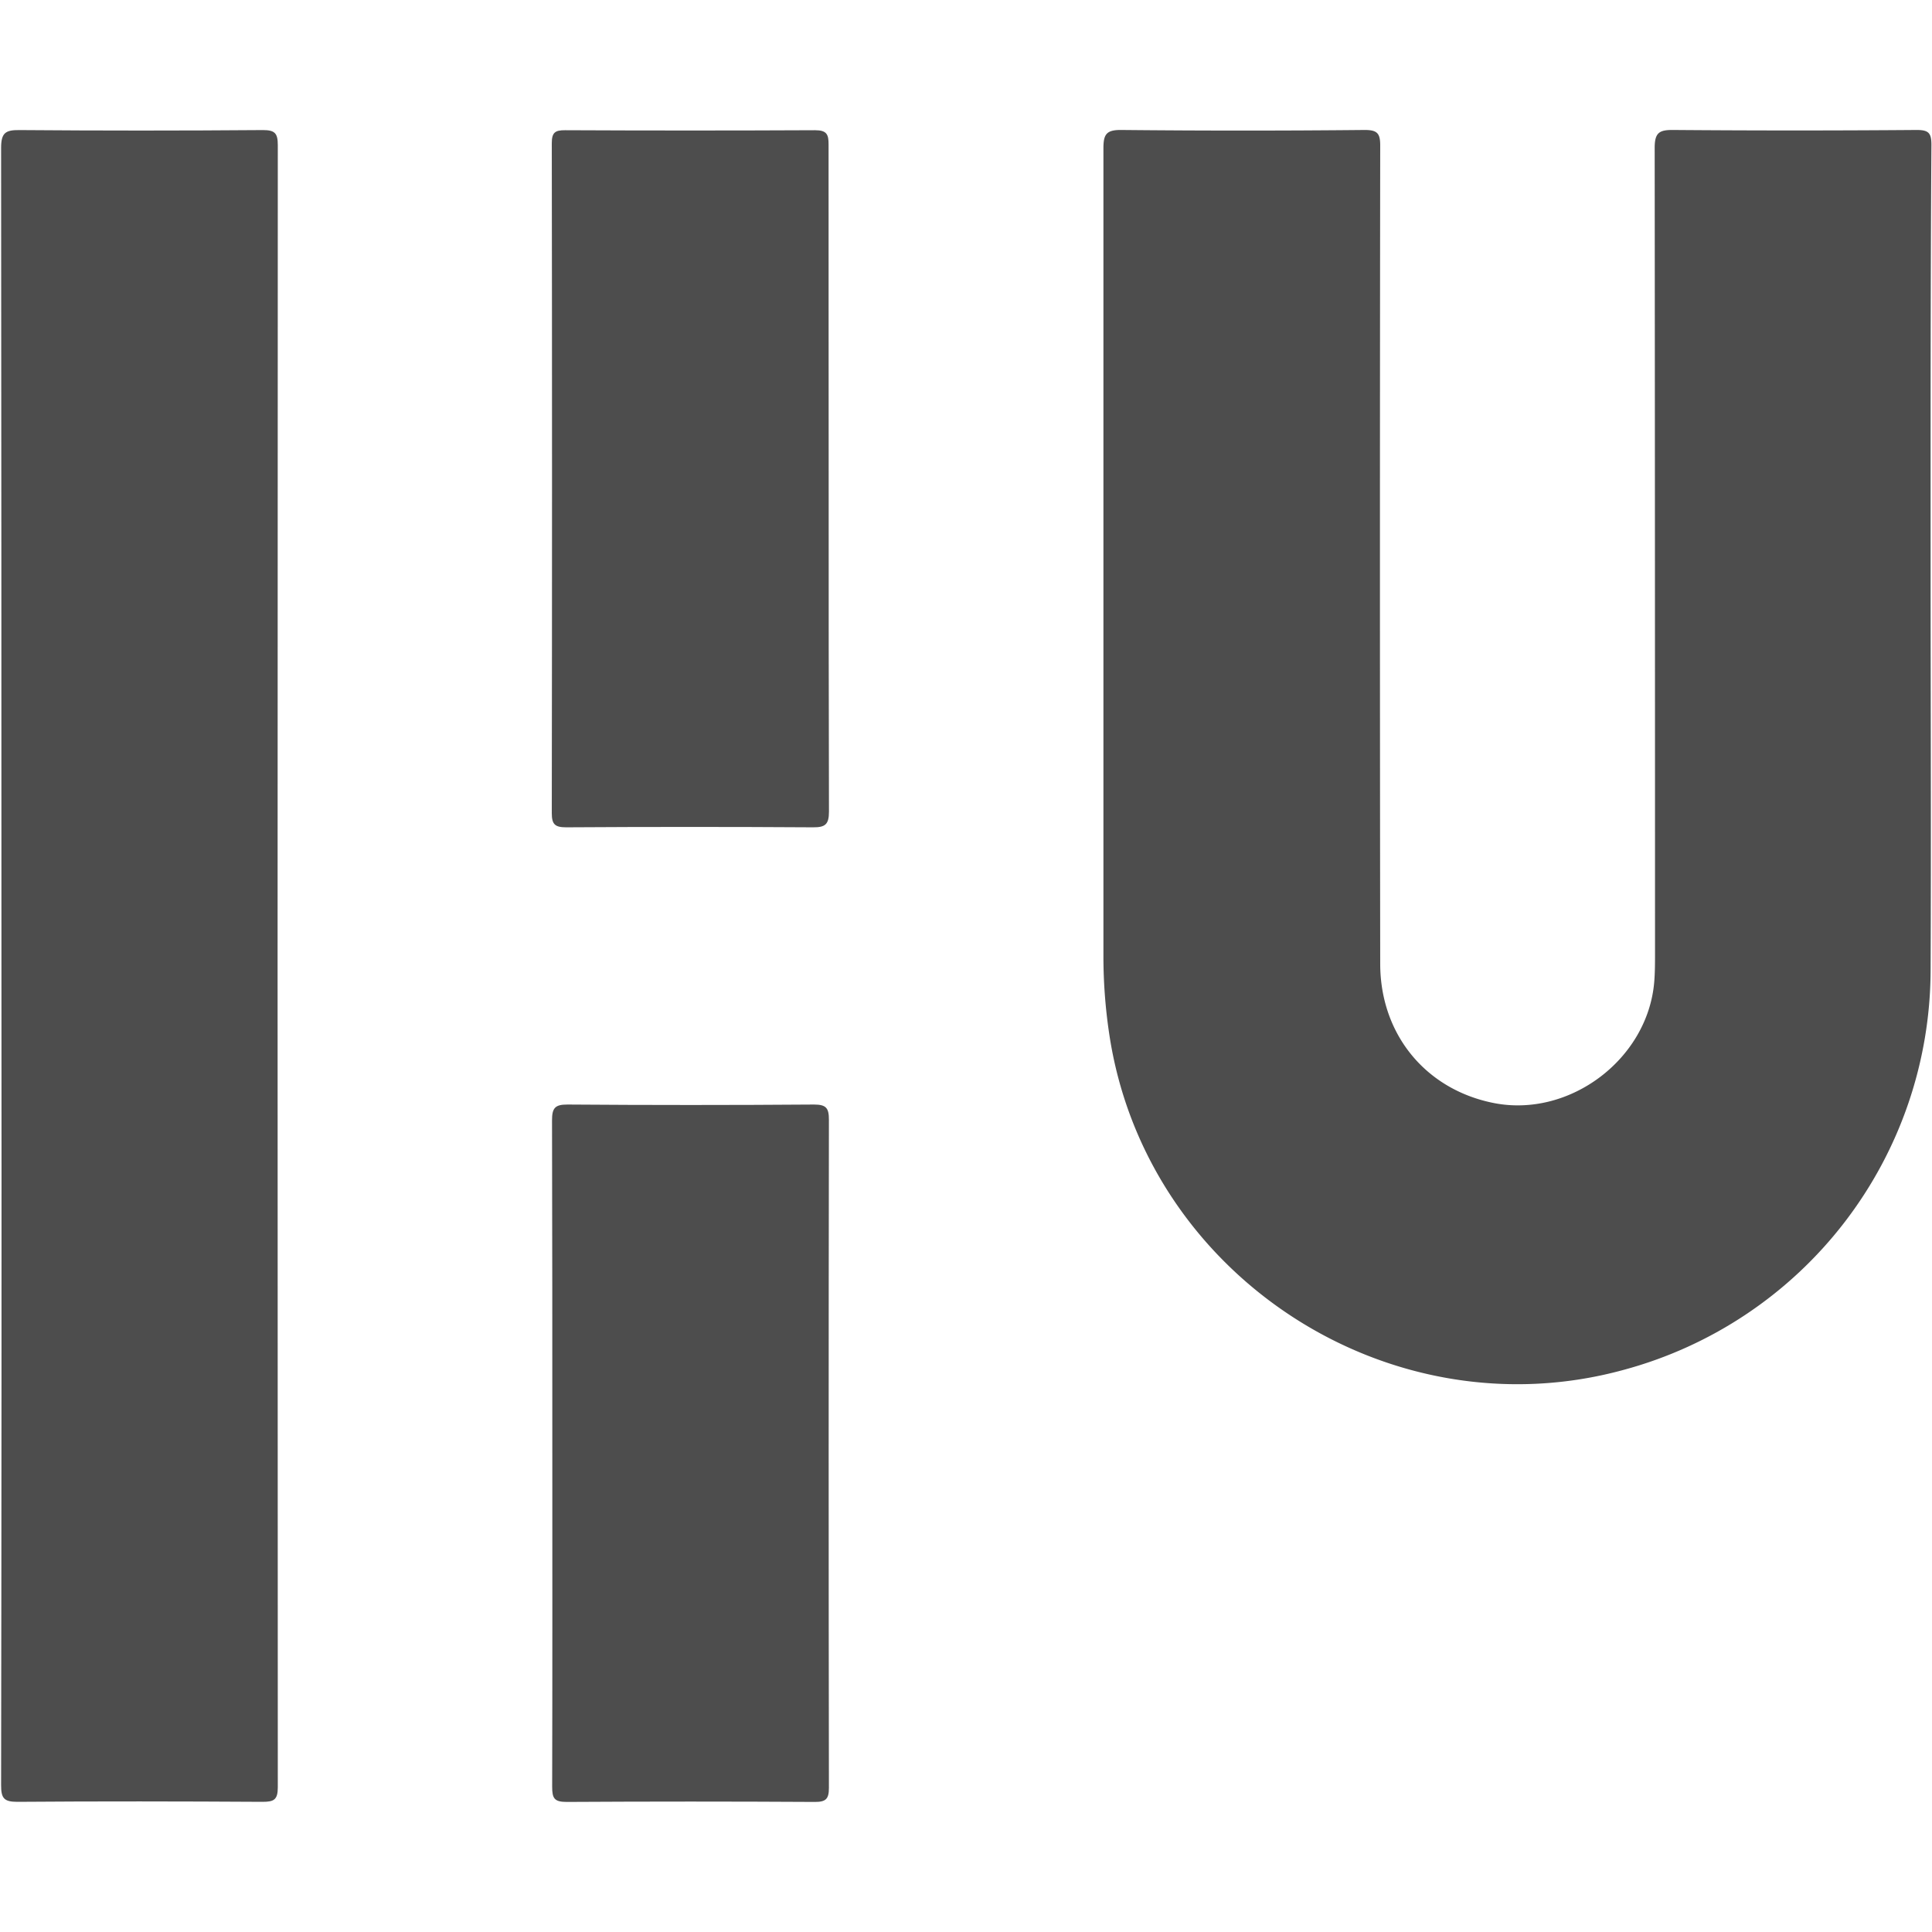
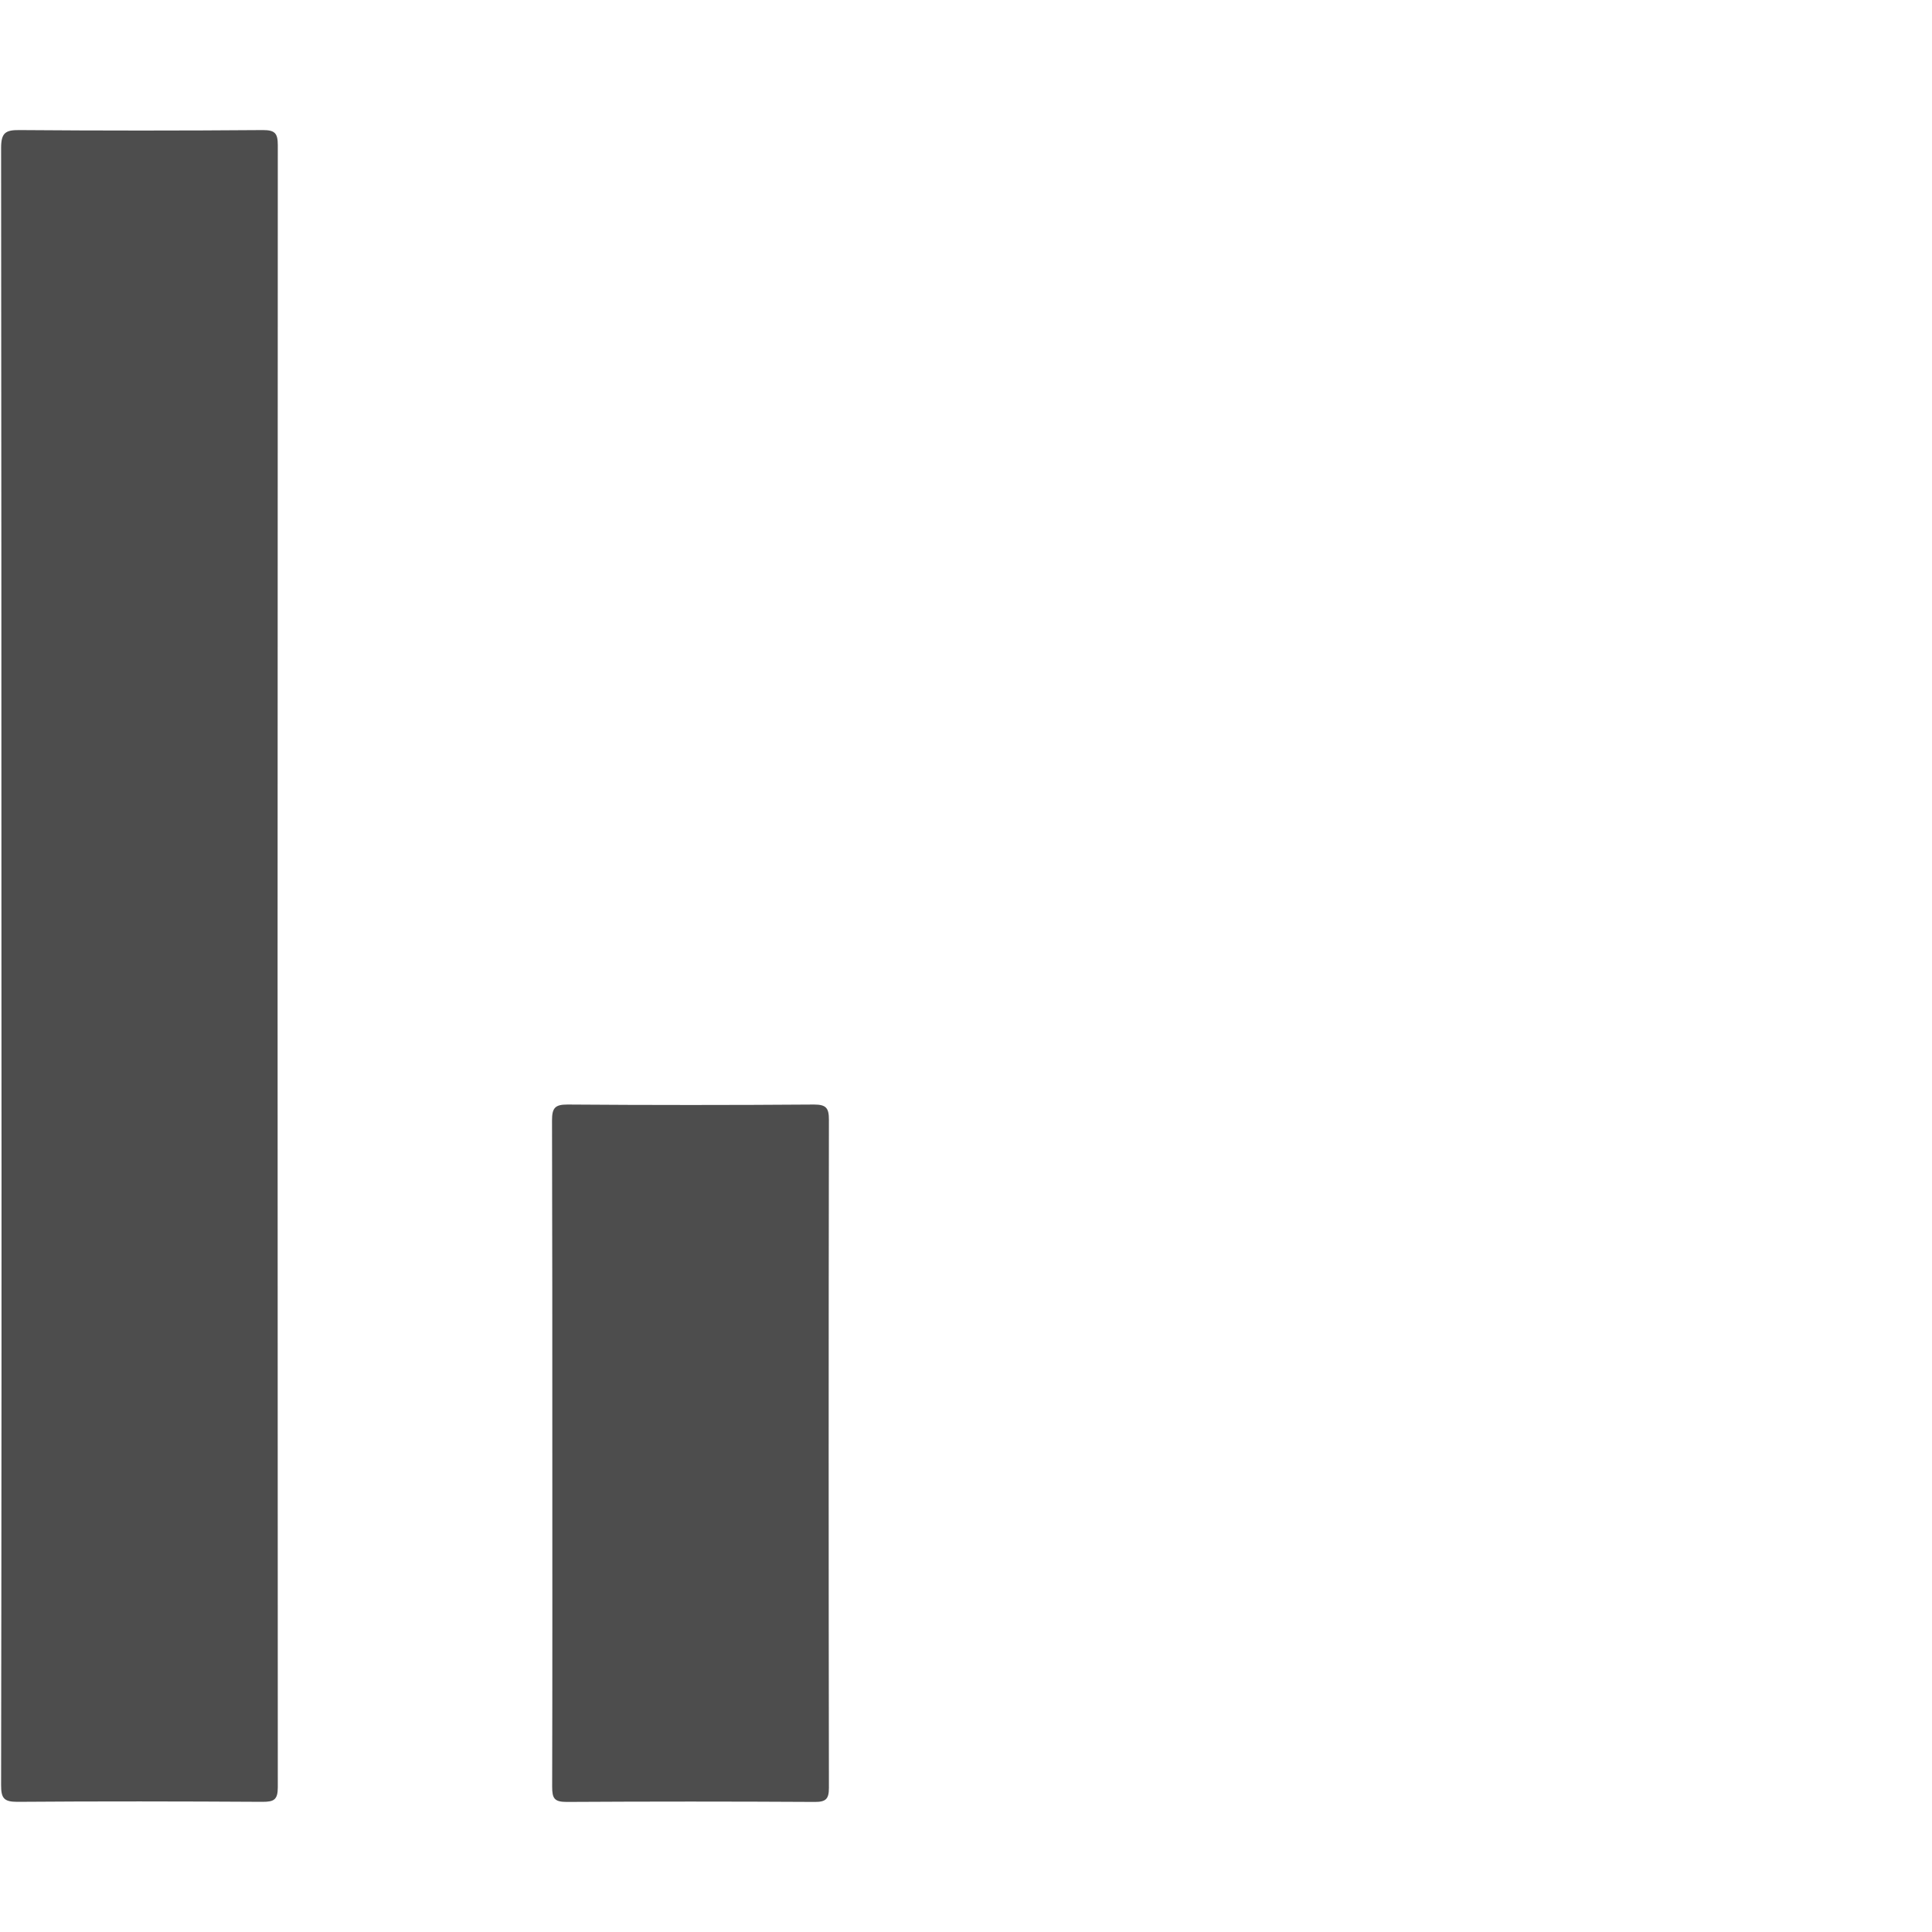
<svg xmlns="http://www.w3.org/2000/svg" id="Laag_1" data-name="Laag 1" viewBox="0 0 400.45 400.45">
  <defs>
    <style>
      .cls-1 {
        fill: #4d4d4d;
      }
    </style>
  </defs>
  <title>Hogeschool van Utrecht</title>
  <g id="Hogeschool_van_Utrecht" data-name="Hogeschool van Utrecht">
-     <path class="cls-1" d="M400.16,117.76c0,27.82.12,55.64,0,83.45a86,86,0,0,1-63.49,82.69c-48.79,13.45-99.44-19.68-106.79-69.81a108.07,108.07,0,0,1-1.17-15.77q0-83.77,0-167.55c0-2.89.56-3.86,3.7-3.83q25.23.25,50.46,0c2.64,0,3.22.73,3.21,3.27q-.11,84.76,0,169.54c0,14.6,9.39,26.06,23.5,28.87,15.76,3.14,32-9.12,33.3-25.14.15-1.86.16-3.74.16-5.61q0-83.61-.07-167.22c0-3.12.92-3.74,3.83-3.71q25.23.2,50.46,0c2.47,0,3.07.6,3.07,3.07C400.13,59.27,400.16,88.52,400.16,117.76Z" />
    <path class="cls-1" d="M.3,200.19Q.3,115.41.23,30.65c0-3.1.89-3.72,3.79-3.69q25.23.2,50.47,0c2.49,0,3.09.66,3.09,3.11q-.09,170.21,0,340.4c0,2.61-.84,3-3.19,3-16.93-.1-33.86-.13-50.79,0-2.81,0-3.37-.77-3.37-3.45Q.36,285.12.3,200.19Z" />
-     <path class="cls-1" d="M171.76,99.28c0,23,0,46,.06,68.94,0,2.67-.77,3.28-3.32,3.26q-25.56-.16-51.13,0c-2.3,0-3-.58-3-2.91q.1-69.45,0-138.88c0-2.22.67-2.71,2.77-2.7q25.89.12,51.79,0c2.47,0,2.82.89,2.81,3C171.73,53.1,171.76,76.19,171.76,99.28Z" />
    <path class="cls-1" d="M114.48,301.15c0-23,0-45.94-.06-68.91,0-2.53.56-3.32,3.23-3.3q25.54.19,51.09,0c2.55,0,3.07.77,3.07,3.17q-.1,69.22,0,138.46c0,2.32-.63,2.93-2.93,2.92q-25.71-.15-51.43,0c-2.54,0-3-.73-3-3.12C114.51,347.3,114.48,324.22,114.48,301.15Z" />
  </g>
</svg>